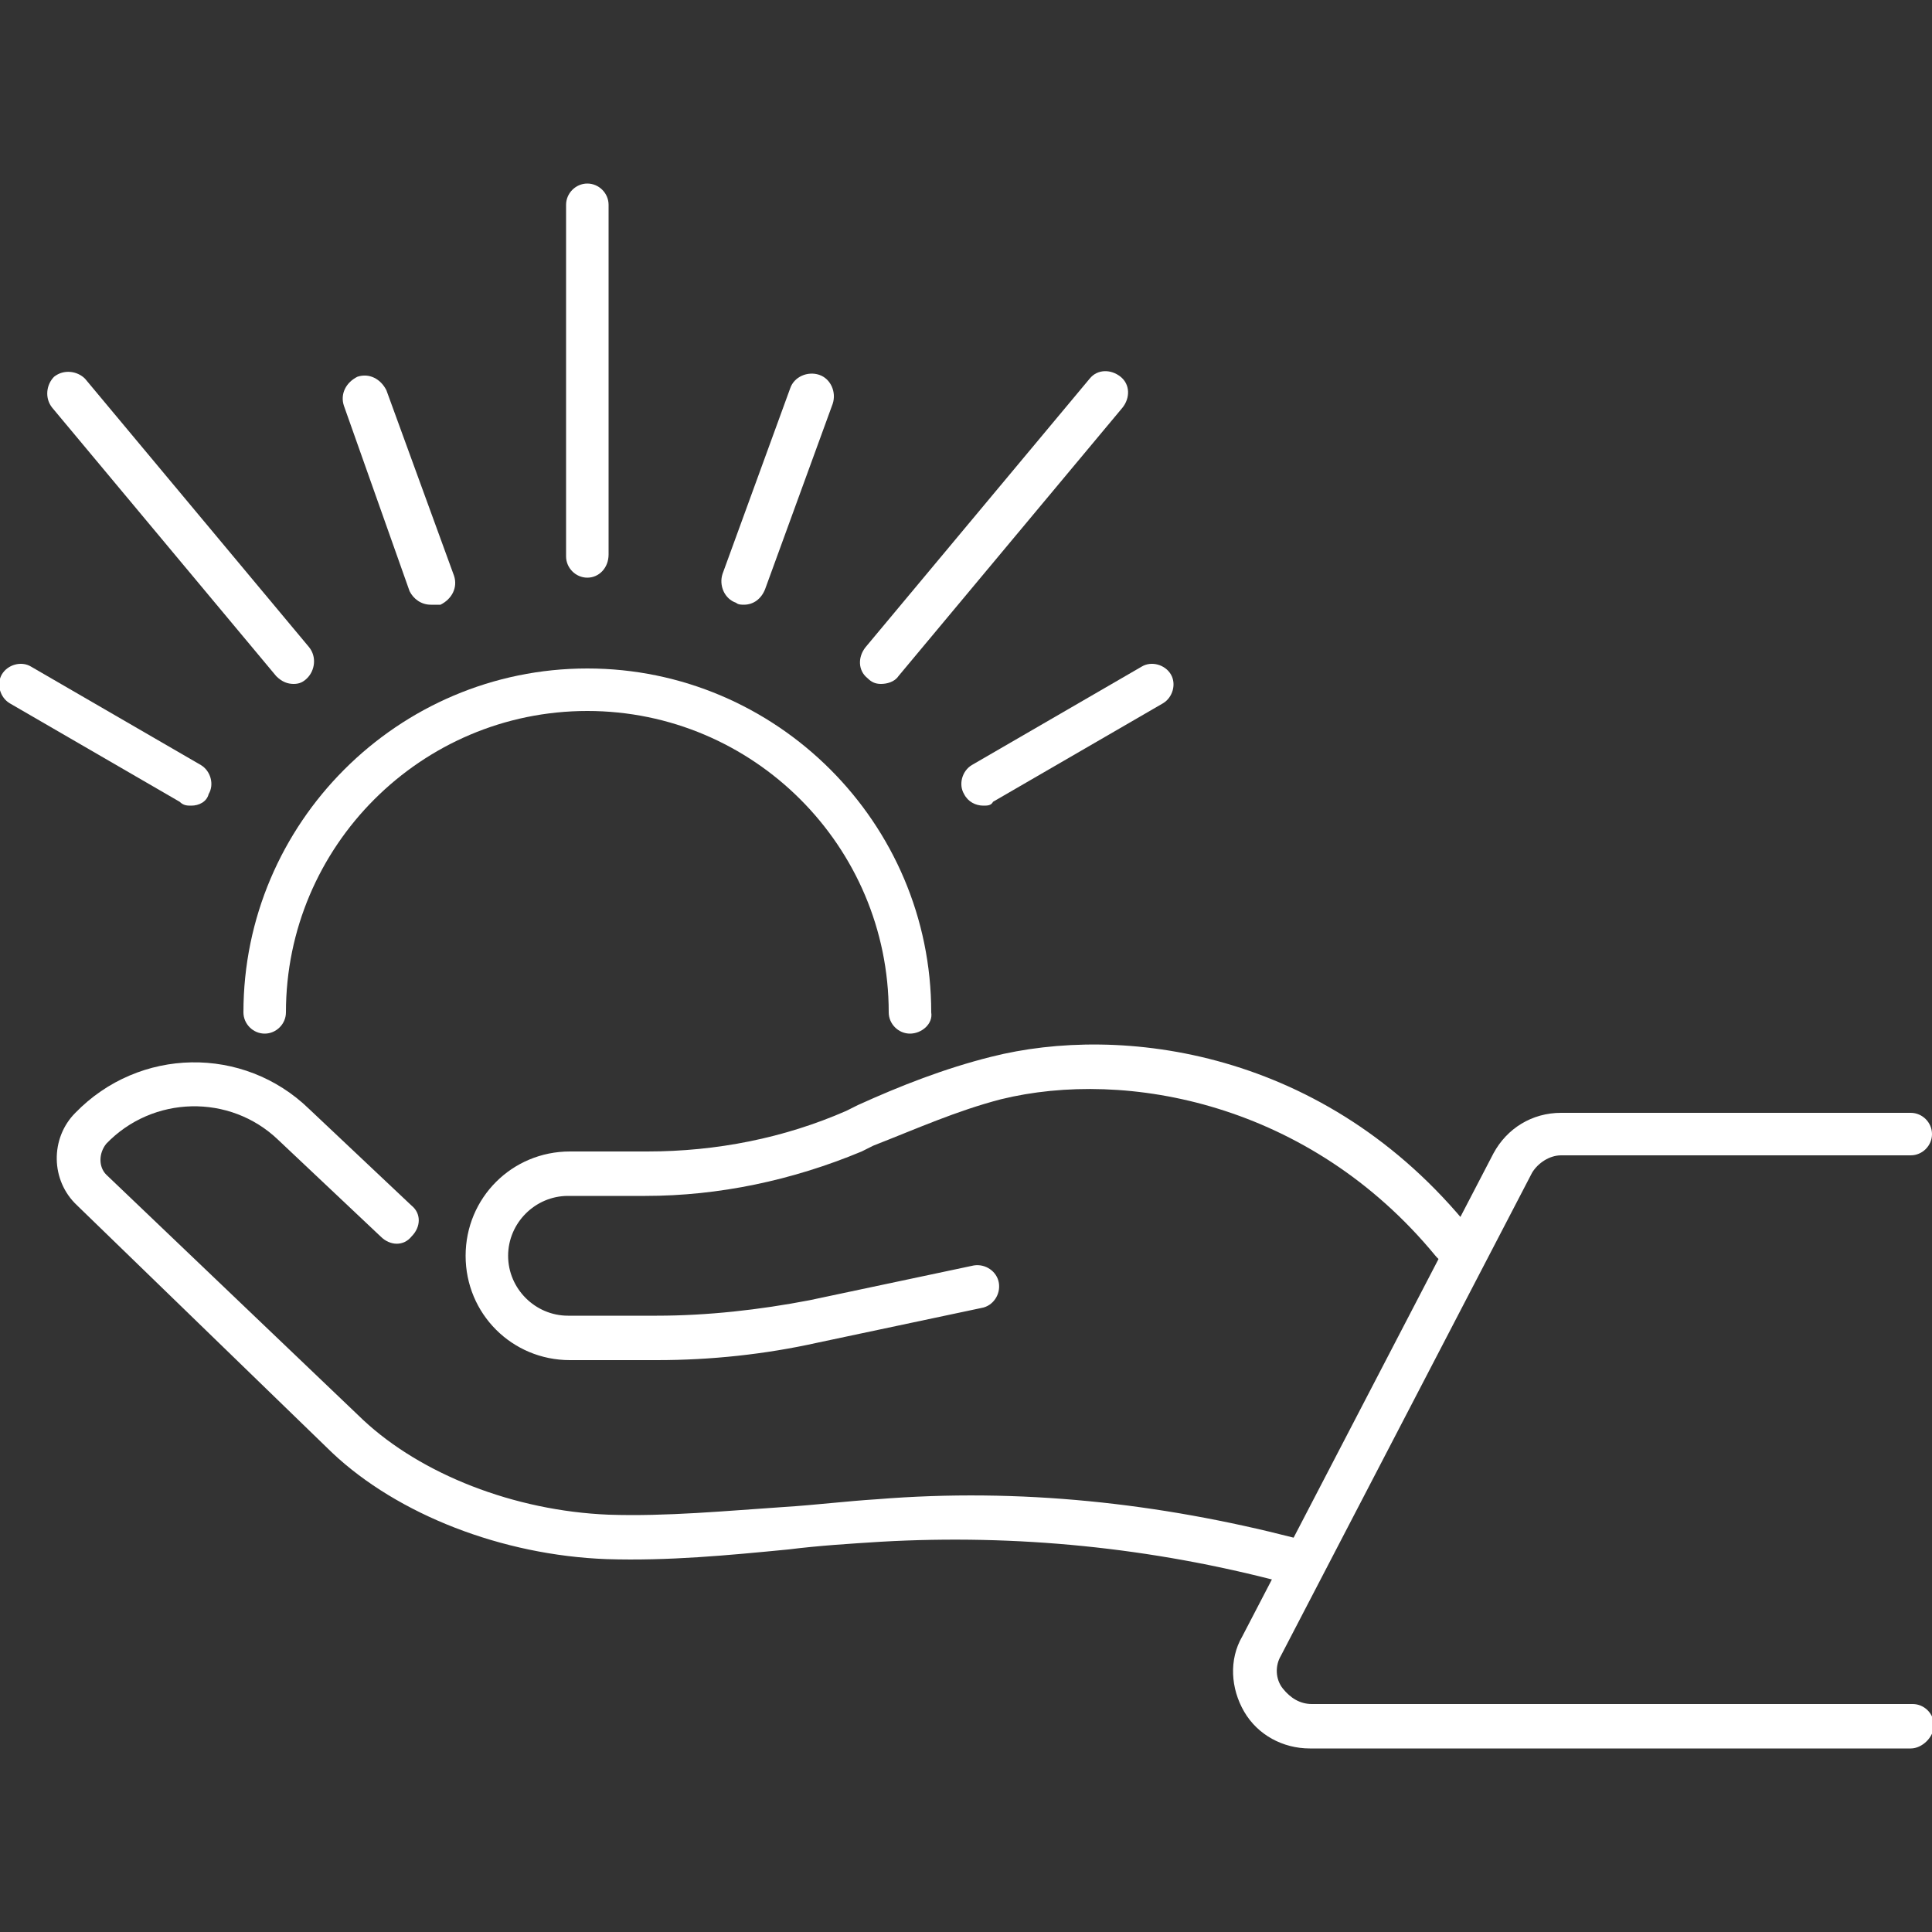
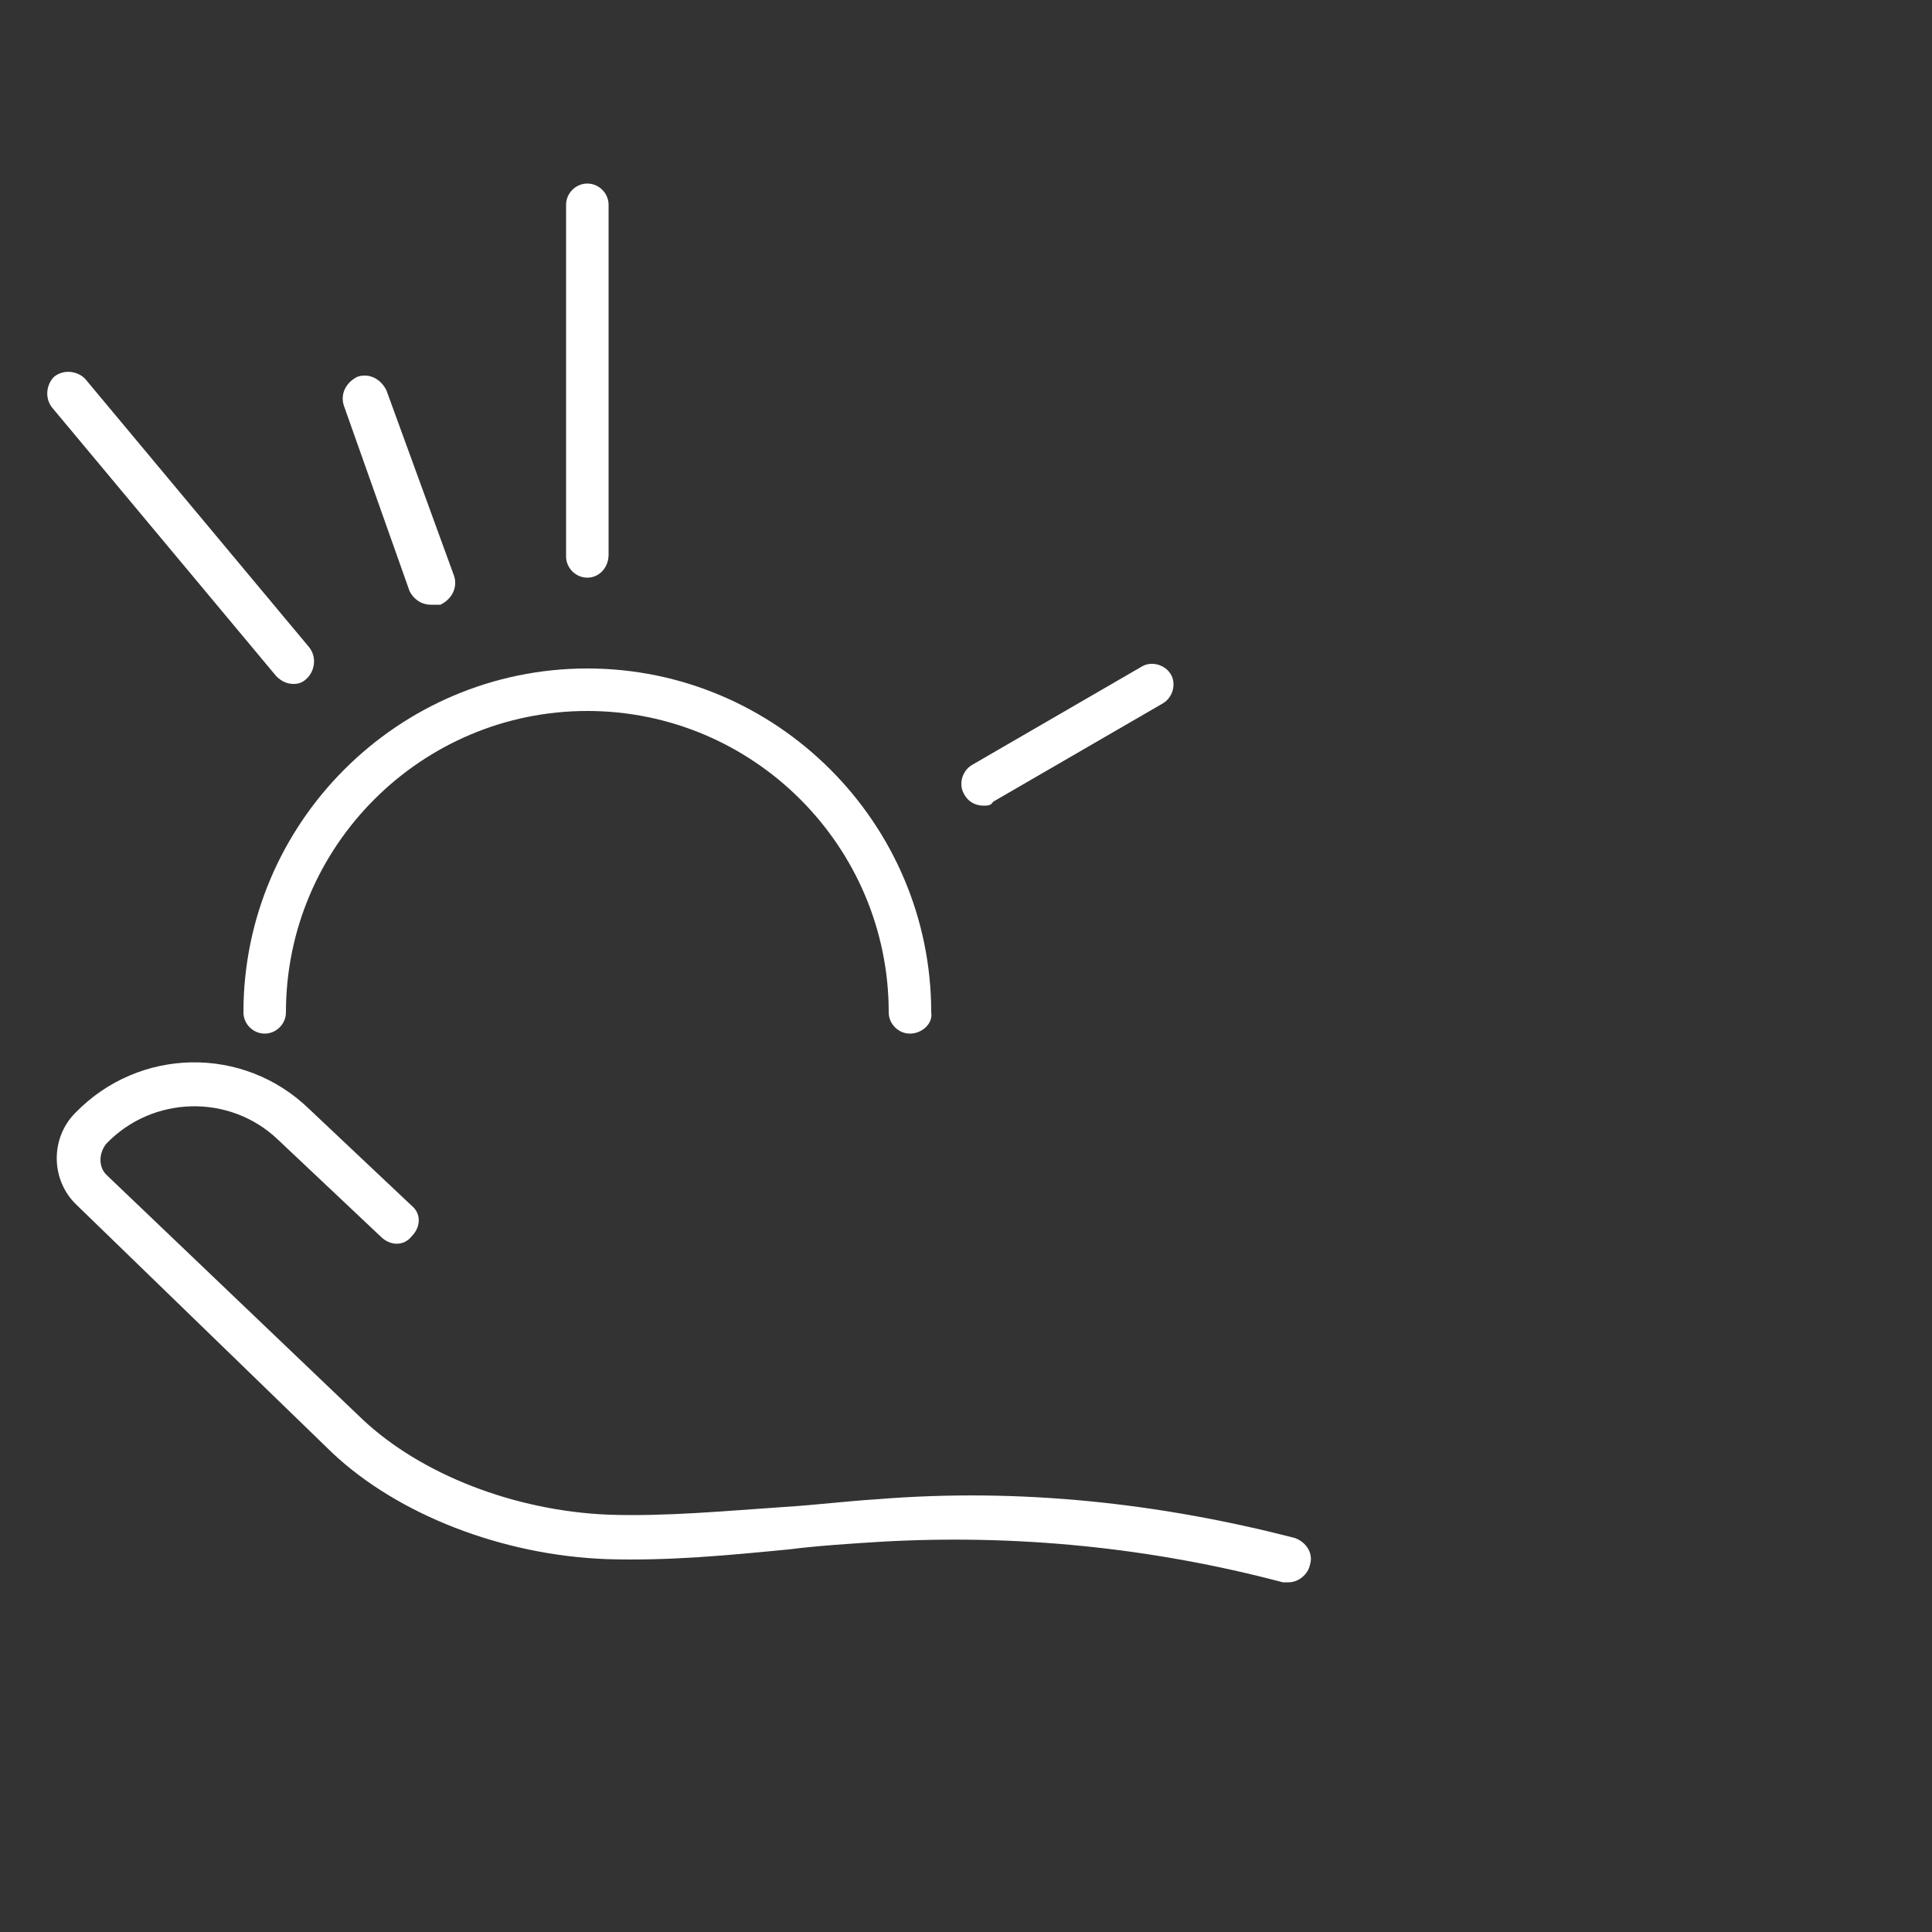
<svg xmlns="http://www.w3.org/2000/svg" height="100px" width="100px" fill="#ffffff" version="1.1" x="0px" y="0px" viewBox="0 0 100 100" style="enable-background:new 0 0 100 100;" xml:space="preserve">
  <rect x="0" y="0" width="100" height="100" fill="#333333" stroke="none" />
  <g>
    <g>
      <g>
        <g>
          <path d="M47.1,53.5c-0.6,0-1.1-0.5-1.1-1.1c0-8.6-7-15.6-15.6-15.6s-15.6,7-15.6,15.6c0,0.6-0.5,1.1-1.1,1.1      c-0.6,0-1.1-0.5-1.1-1.1c0-9.8,8-17.8,17.8-17.8s17.8,8,17.8,17.8C48.3,53,47.7,53.5,47.1,53.5z" />
        </g>
        <g>
          <path d="M30.4,29.9c-0.6,0-1.1-0.5-1.1-1.1V10.6c0-0.6,0.5-1.1,1.1-1.1c0.6,0,1.1,0.5,1.1,1.1v18.1      C31.5,29.4,31,29.9,30.4,29.9z" />
        </g>
        <g>
-           <path d="M38.5,31.3c-0.1,0-0.3,0-0.4-0.1c-0.6-0.2-0.9-0.9-0.7-1.5l3.5-9.6c0.2-0.6,0.9-0.9,1.5-0.7      c0.6,0.2,0.9,0.9,0.7,1.5l-3.5,9.6C39.4,31,39,31.3,38.5,31.3z" />
-         </g>
+           </g>
        <g>
          <path d="M15.2,35.4c-0.3,0-0.6-0.1-0.9-0.4L2.7,21.1c-0.4-0.5-0.3-1.2,0.1-1.6c0.5-0.4,1.2-0.3,1.6,0.1      l11.6,13.9c0.4,0.5,0.3,1.2-0.1,1.6C15.7,35.3,15.5,35.4,15.2,35.4z" />
        </g>
        <g>
          <path d="M22.3,31.3c-0.5,0-0.9-0.3-1.1-0.7L17.8,21c-0.2-0.6,0.1-1.2,0.7-1.5c0.6-0.2,1.2,0.1,1.5,0.7l3.5,9.6      c0.2,0.6-0.1,1.2-0.7,1.5C22.6,31.3,22.5,31.3,22.3,31.3z" />
        </g>
        <g>
-           <path d="M9.9,41.7c-0.2,0-0.4,0-0.6-0.2l-8.8-5.1c-0.5-0.3-0.7-1-0.4-1.5c0.3-0.5,1-0.7,1.5-0.4l8.8,5.1      c0.5,0.3,0.7,1,0.4,1.5C10.7,41.5,10.3,41.7,9.9,41.7z" />
-         </g>
+           </g>
        <g>
-           <path d="M45.6,35.4c-0.3,0-0.5-0.1-0.7-0.3c-0.5-0.4-0.5-1.1-0.1-1.6l11.6-13.9c0.4-0.5,1.1-0.5,1.6-0.1      c0.5,0.4,0.5,1.1,0.1,1.6L46.5,35C46.3,35.3,45.9,35.4,45.6,35.4z" />
-         </g>
+           </g>
        <g>
          <path d="M50.9,41.7c-0.4,0-0.8-0.2-1-0.6c-0.3-0.5-0.1-1.2,0.4-1.5l8.8-5.1c0.5-0.3,1.2-0.1,1.5,0.4      c0.3,0.5,0.1,1.2-0.4,1.5l-8.8,5.1C51.3,41.7,51.1,41.7,50.9,41.7z" />
        </g>
      </g>
    </g>
    <g>
      <g>
        <g>
          <g>
            <g>
              <g>
                <path d="M66.7,81.9c-0.1,0-0.2,0-0.3,0c-6.8-1.8-13.8-2.5-20.8-2.1c-1.6,0.1-3.2,0.2-4.8,0.4         c-3.1,0.3-6.2,0.6-9.4,0.5c-5.4-0.2-10.8-2.3-14.2-5.5L4,62.4c-1.4-1.3-1.4-3.5-0.1-4.8c3.3-3.4,8.7-3.5,12.1-0.2l5.3,5         c0.5,0.4,0.5,1.1,0,1.6c-0.4,0.5-1.1,0.5-1.6,0l-5.3-5c-2.5-2.4-6.5-2.3-8.9,0.2c-0.4,0.5-0.4,1.2,0,1.6l13.3,12.7         c3,2.8,7.8,4.7,12.7,4.9c3,0.1,6.1-0.2,9.1-0.4c1.6-0.1,3.2-0.3,4.8-0.4C52.8,77,60,77.8,67,79.6c0.6,0.2,1,0.8,0.8,1.4         C67.7,81.5,67.2,81.9,66.7,81.9z" />
              </g>
              <g>
-                 <path d="M29.5,70.4c-3,0-5.4-2.4-5.4-5.4c0-3,2.4-5.4,5.4-5.4h4c3.6,0,7.1-0.7,10.3-2.1l0.6-0.3         c2.2-1,4.5-1.9,6.9-2.5c6.7-1.7,17.3-0.4,24.8,8.9c0.4,0.5,0.3,1.2-0.2,1.6c-0.5,0.4-1.2,0.3-1.6-0.2         c-6.5-7.9-16-9.7-22.5-8.1c-2.3,0.6-4.3,1.5-6.6,2.4l-0.6,0.3c-3.6,1.5-7.4,2.3-11.2,2.3h-4c-1.7,0-3.1,1.4-3.1,3.1         c0,1.7,1.4,3.1,3.1,3.1l4.6,0c2.6,0,5.3-0.3,7.9-0.8l8.5-1.8c0.6-0.1,1.2,0.3,1.3,0.9c0.1,0.6-0.3,1.2-0.9,1.3l-8.5,1.8         c-2.7,0.6-5.5,0.9-8.3,0.9L29.5,70.4z" />
-               </g>
+                 </g>
            </g>
          </g>
          <g>
-             <path d="M98.9,90.5H67.8c-1.4,0-2.7-0.7-3.4-1.9c-0.7-1.2-0.8-2.7-0.1-3.9l13-25c0.7-1.3,2-2.1,3.5-2.1h18.1       c0.6,0,1.1,0.5,1.1,1.1s-0.5,1.1-1.1,1.1H80.8c-0.6,0-1.2,0.4-1.5,0.9l-13,25c-0.3,0.5-0.3,1.2,0.1,1.7s0.9,0.8,1.5,0.8h31.1       c0.6,0,1.1,0.5,1.1,1.1S99.5,90.5,98.9,90.5z" />
-           </g>
+             </g>
        </g>
      </g>
    </g>
  </g>
</svg>